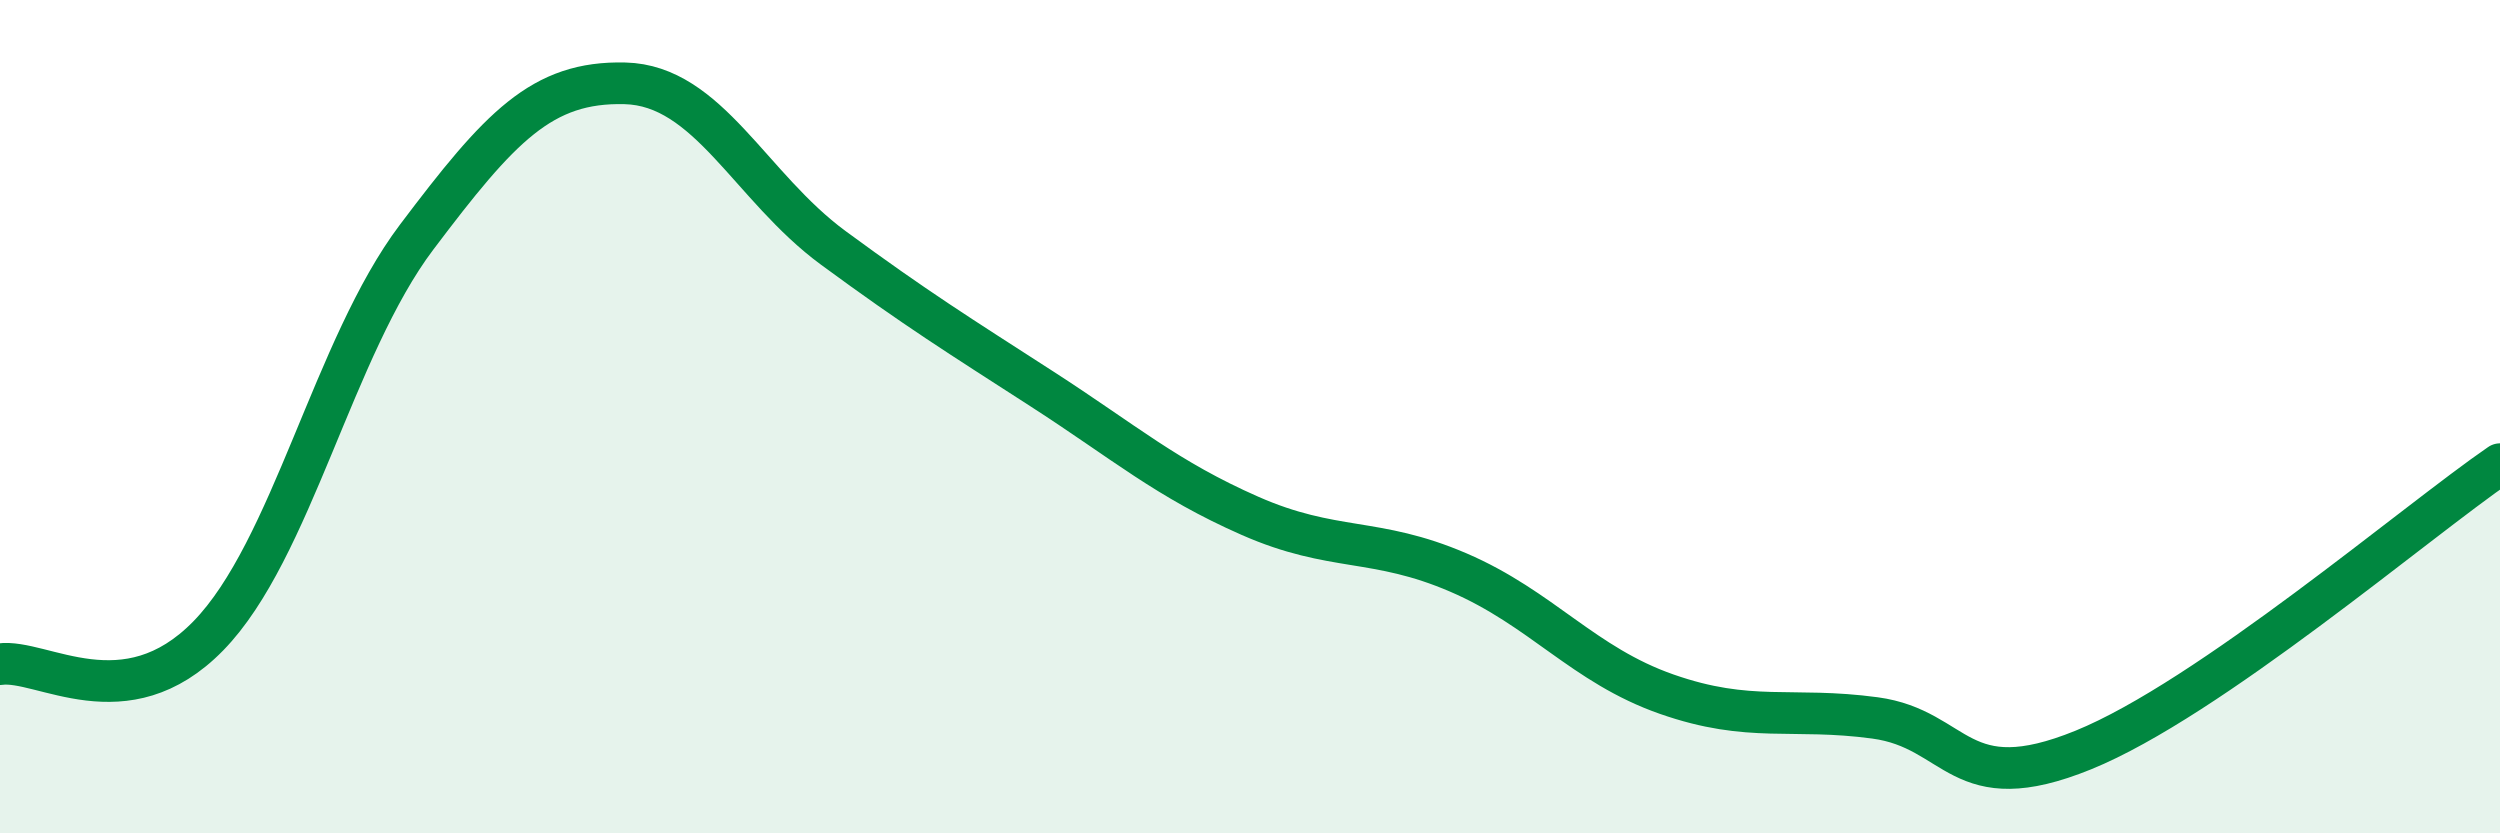
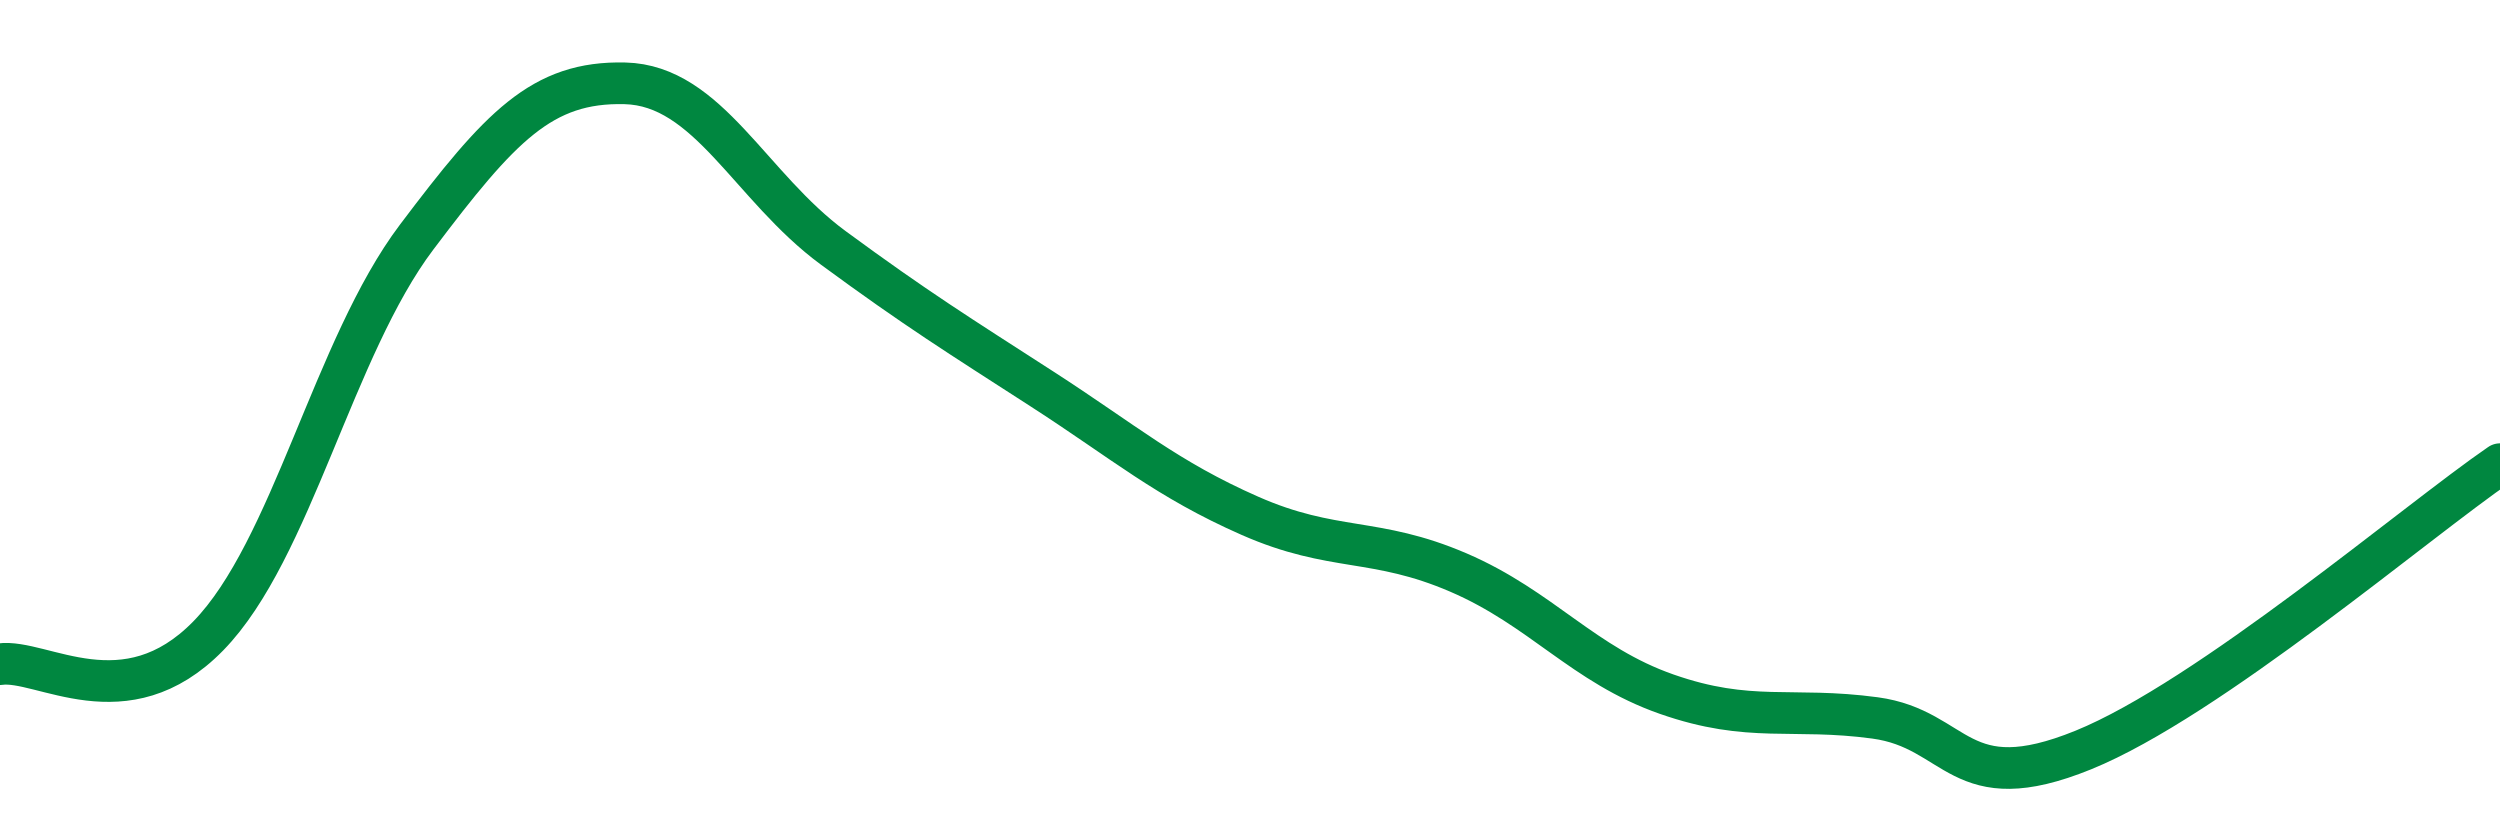
<svg xmlns="http://www.w3.org/2000/svg" width="60" height="20" viewBox="0 0 60 20">
-   <path d="M 0,15.94 C 1,15.8 3,17.31 5,15.26 C 7,13.21 8,8.34 10,5.69 C 12,3.04 13,1.95 15,2 C 17,2.05 18,4.48 20,5.95 C 22,7.42 23,8.04 25,9.33 C 27,10.62 28,11.5 30,12.38 C 32,13.26 33,12.88 35,13.74 C 37,14.6 38,15.96 40,16.66 C 42,17.36 43,16.96 45,17.23 C 47,17.5 47,19.22 50,18 C 53,16.78 58,12.51 60,11.14L60 20L0 20Z" fill="#008740" opacity="0.1" stroke-linecap="round" stroke-linejoin="round" />
  <path d="M 0,15.94 C 1,15.8 3,17.31 5,15.26 C 7,13.21 8,8.34 10,5.69 C 12,3.04 13,1.95 15,2 C 17,2.05 18,4.48 20,5.95 C 22,7.42 23,8.04 25,9.33 C 27,10.62 28,11.5 30,12.38 C 32,13.26 33,12.88 35,13.74 C 37,14.6 38,15.96 40,16.66 C 42,17.36 43,16.96 45,17.23 C 47,17.5 47,19.22 50,18 C 53,16.78 58,12.51 60,11.14" stroke="#008740" stroke-width="1" fill="none" stroke-linecap="round" stroke-linejoin="round" />
</svg>